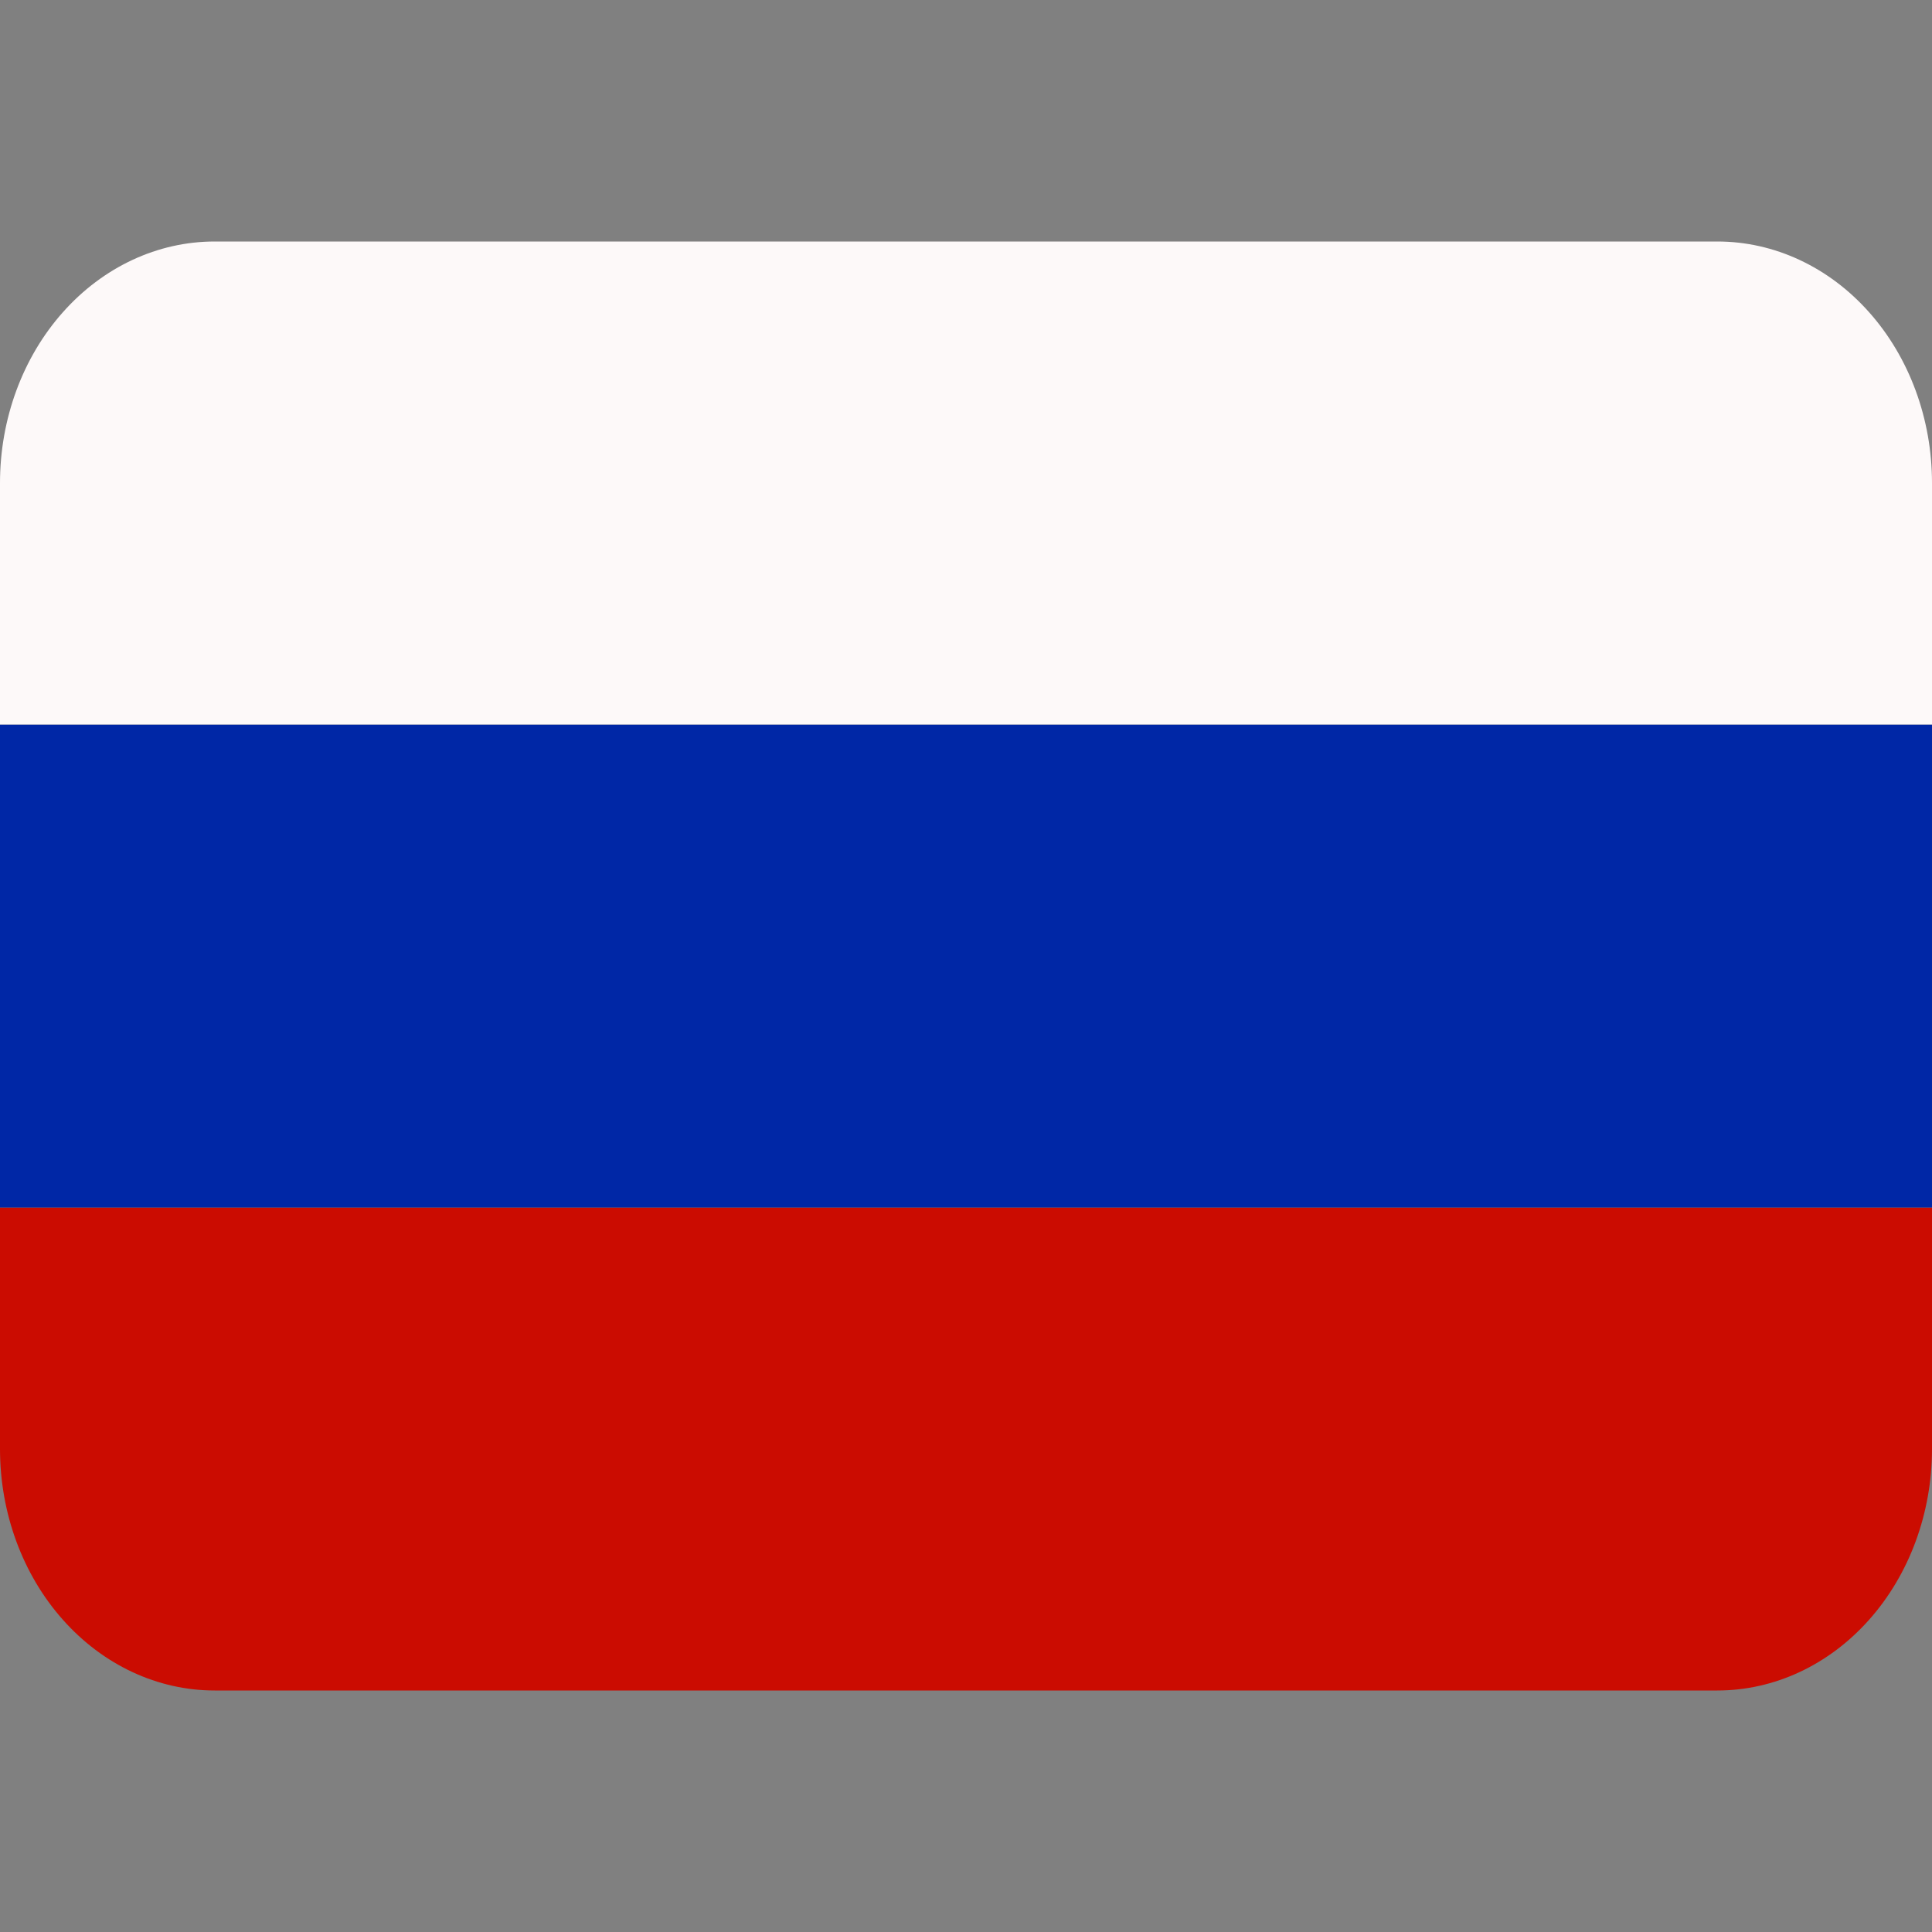
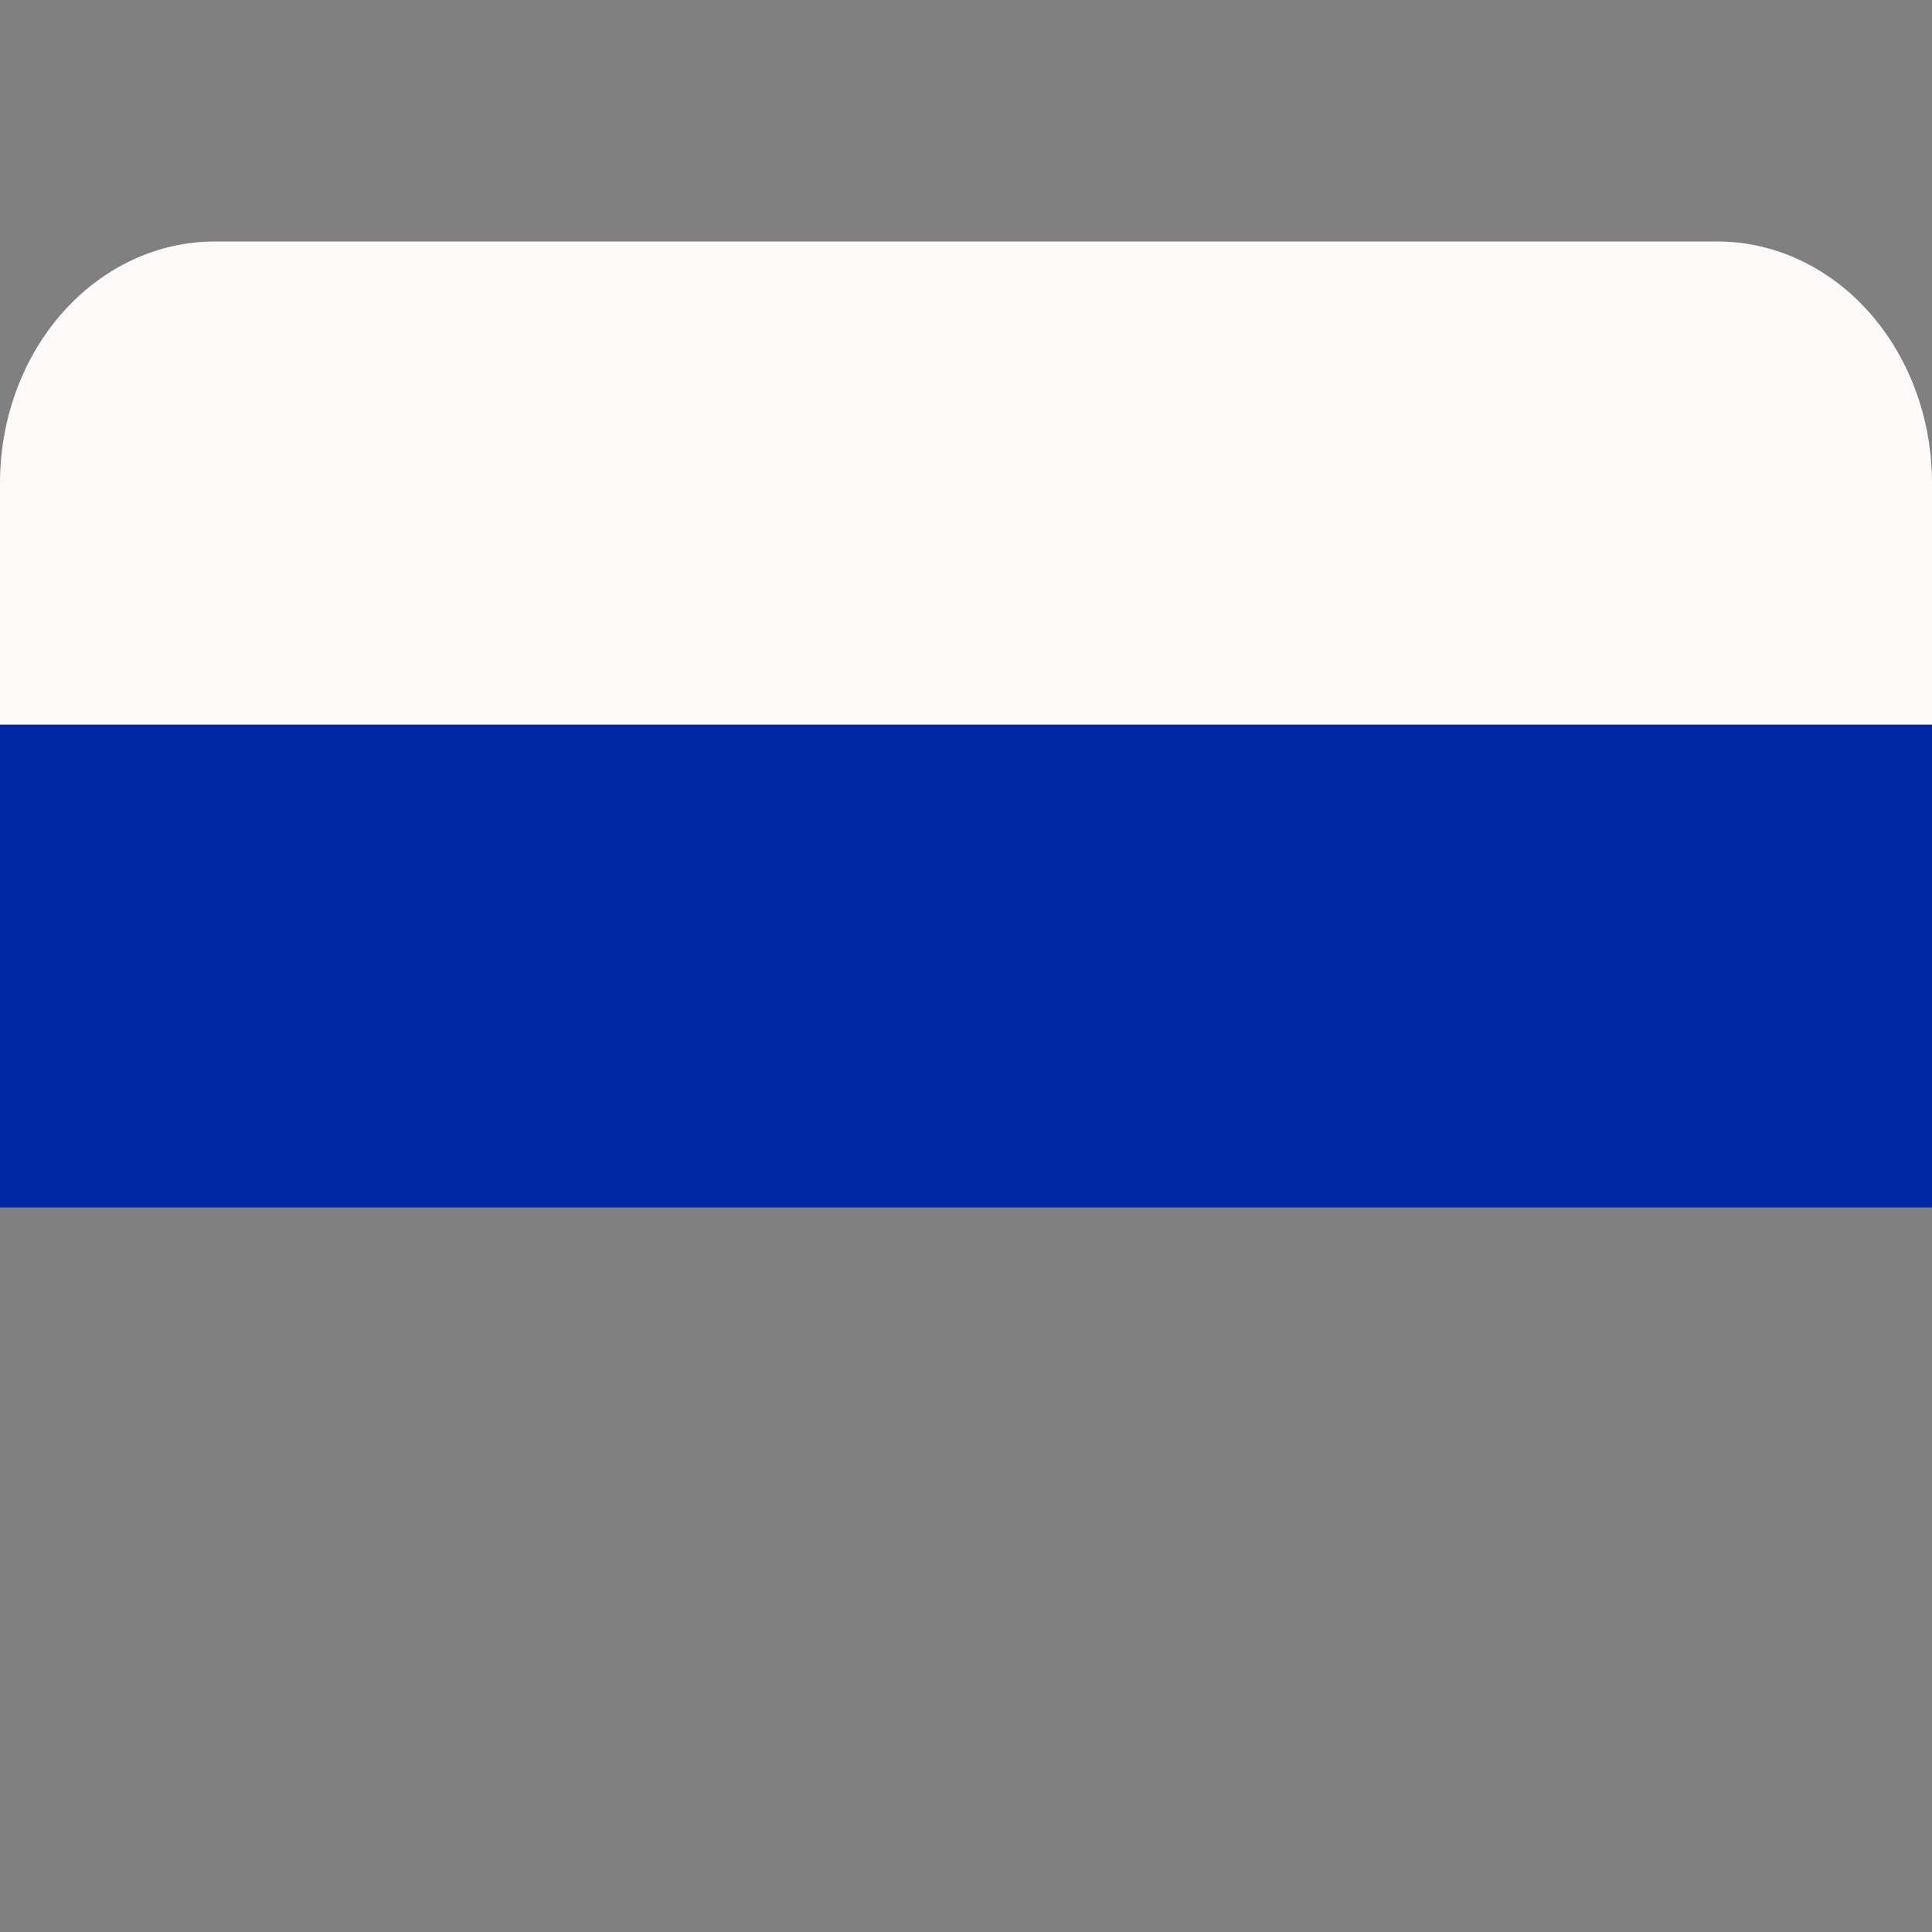
<svg xmlns="http://www.w3.org/2000/svg" width="24" height="24" viewBox="0 0 24 24" fill="none">
  <rect x="0" y="0" width="24" height="24" fill="#808080" stroke="none" />
-   <path d="M24 18C24 18.796 23.719 19.559 23.219 20.121C22.719 20.684 22.041 21 21.333 21H2.667C1.959 21 1.281 20.684 0.781 20.121C0.281 19.559 0 18.796 0 18V15H24V18Z" fill="#CB0C01" />
  <path d="M0 9H24V15H0V9Z" fill="#0027A6" />
  <path d="M21.333 3H2.667C1.959 3 1.281 3.316 0.781 3.879C0.281 4.441 0 5.204 0 6L0 9H24V6C24 5.204 23.719 4.441 23.219 3.879C22.719 3.316 22.041 3 21.333 3Z" fill="#FDF9F9" />
</svg>